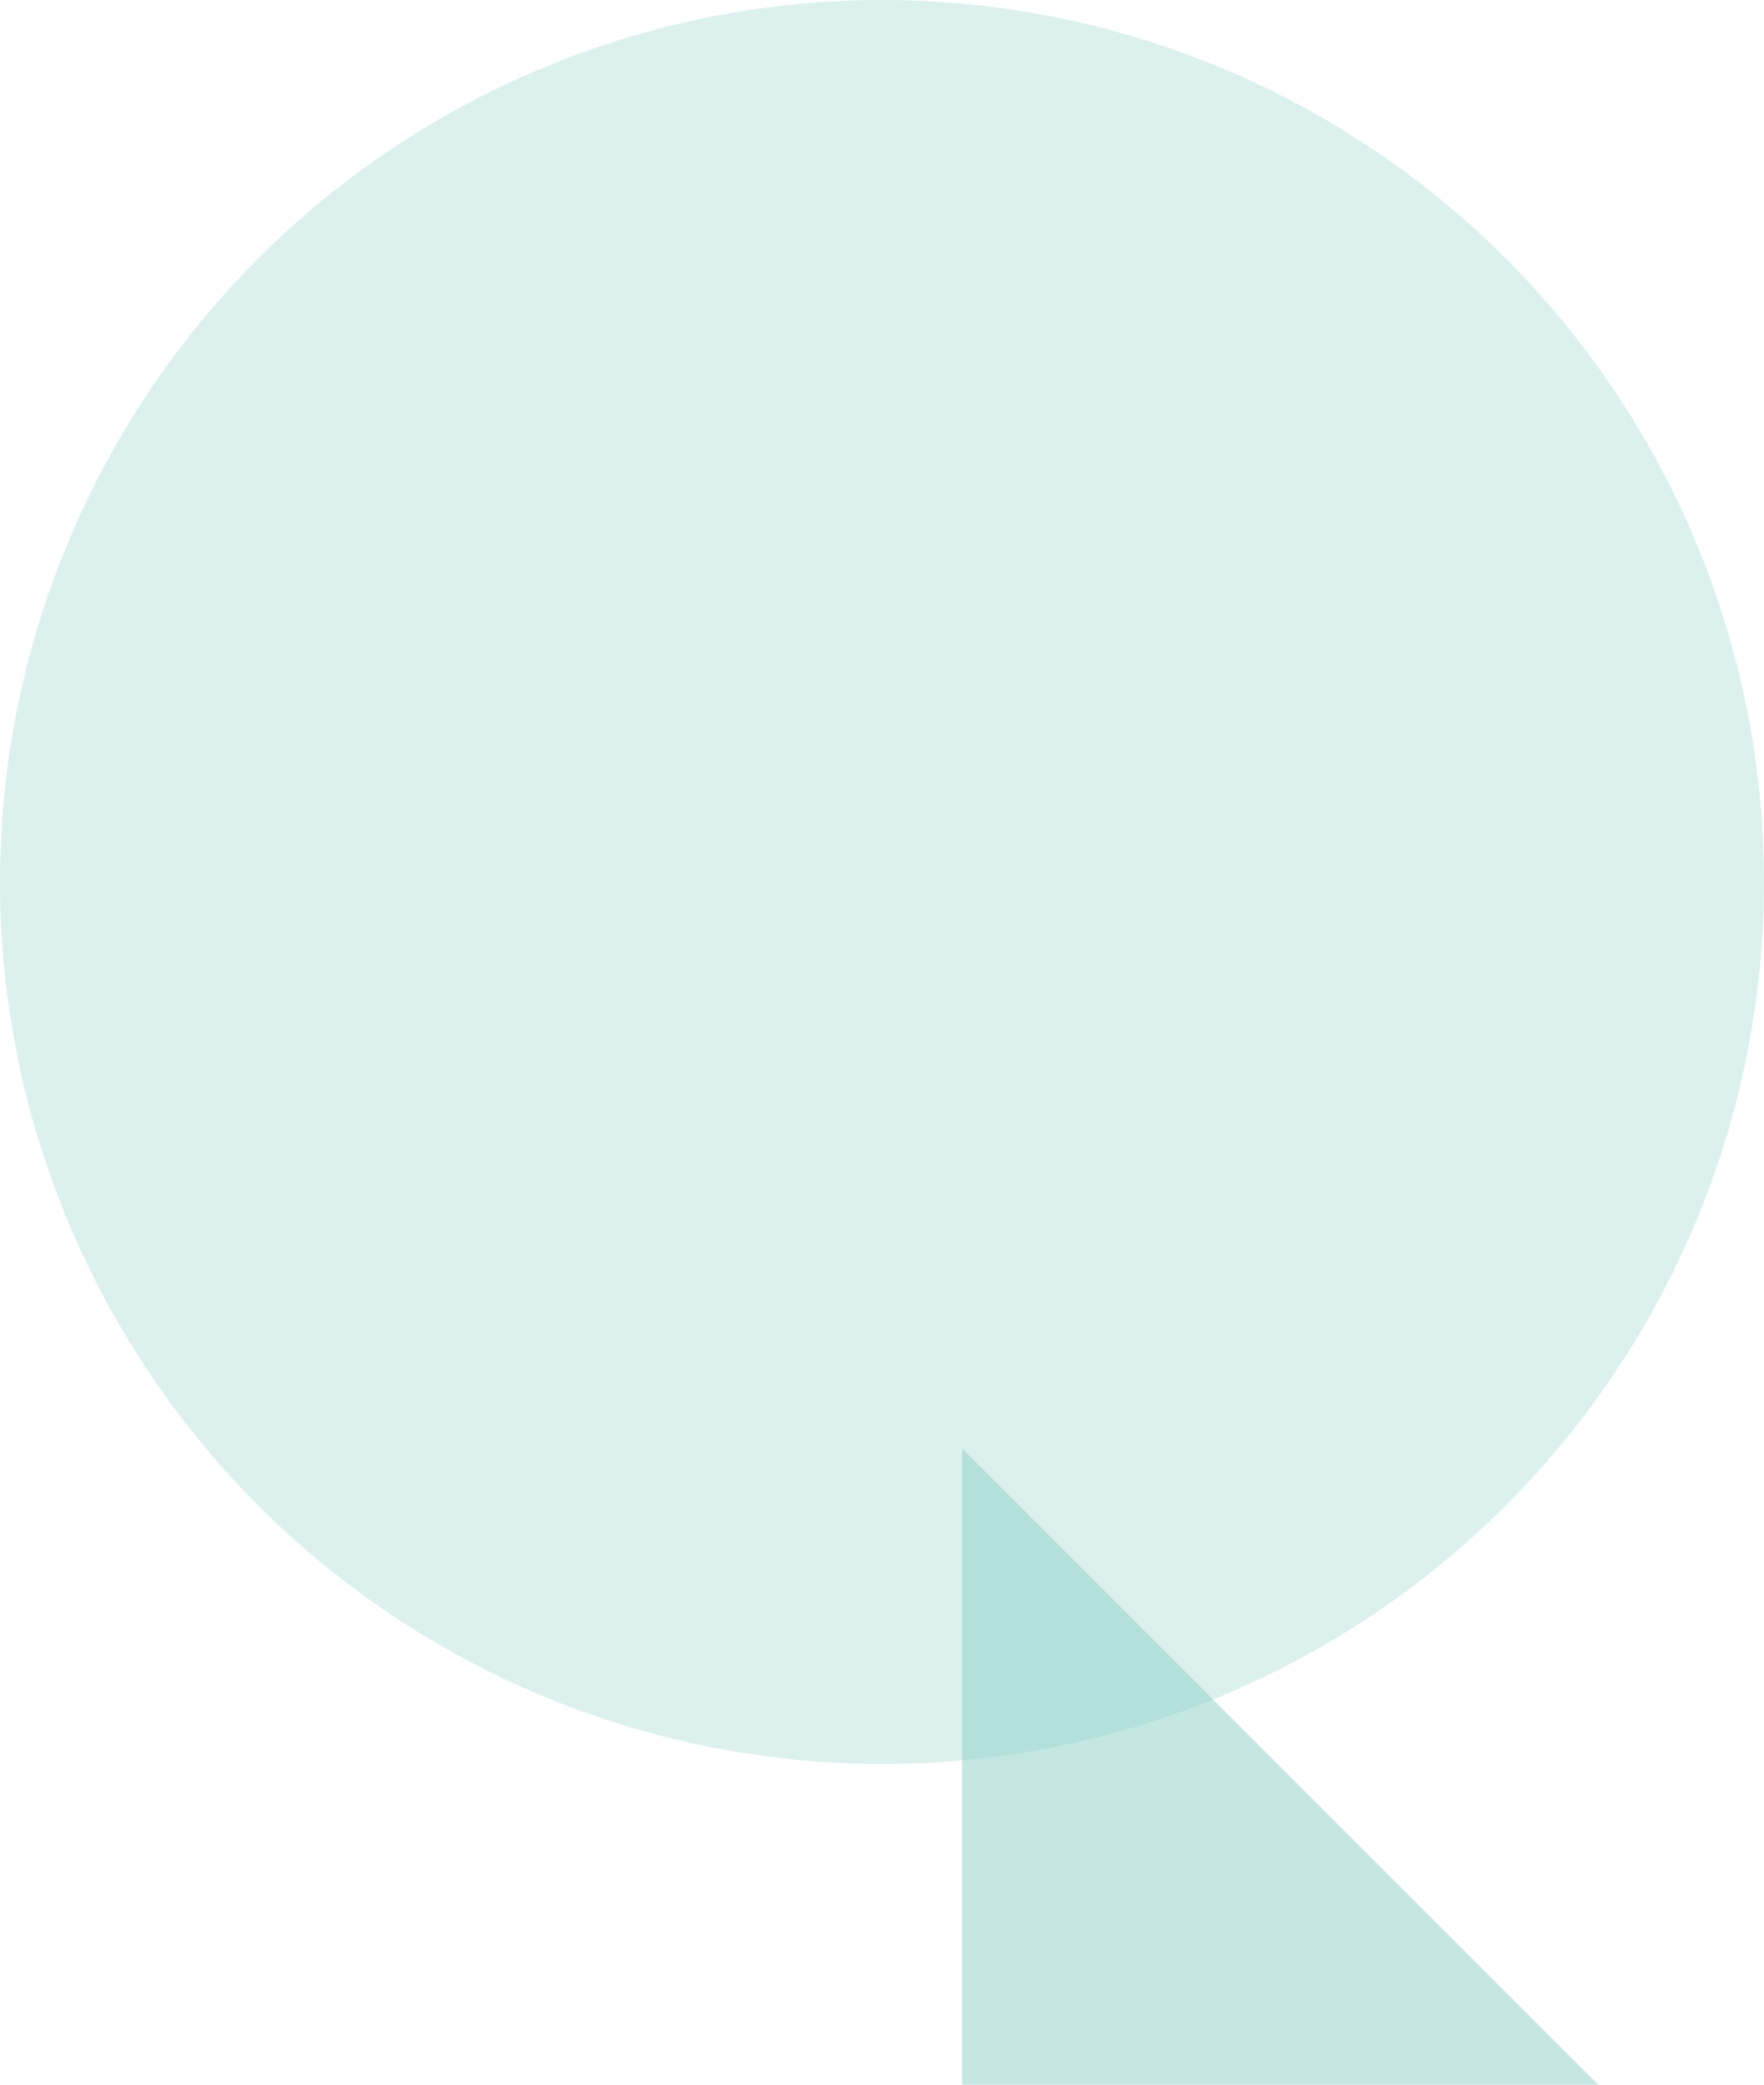
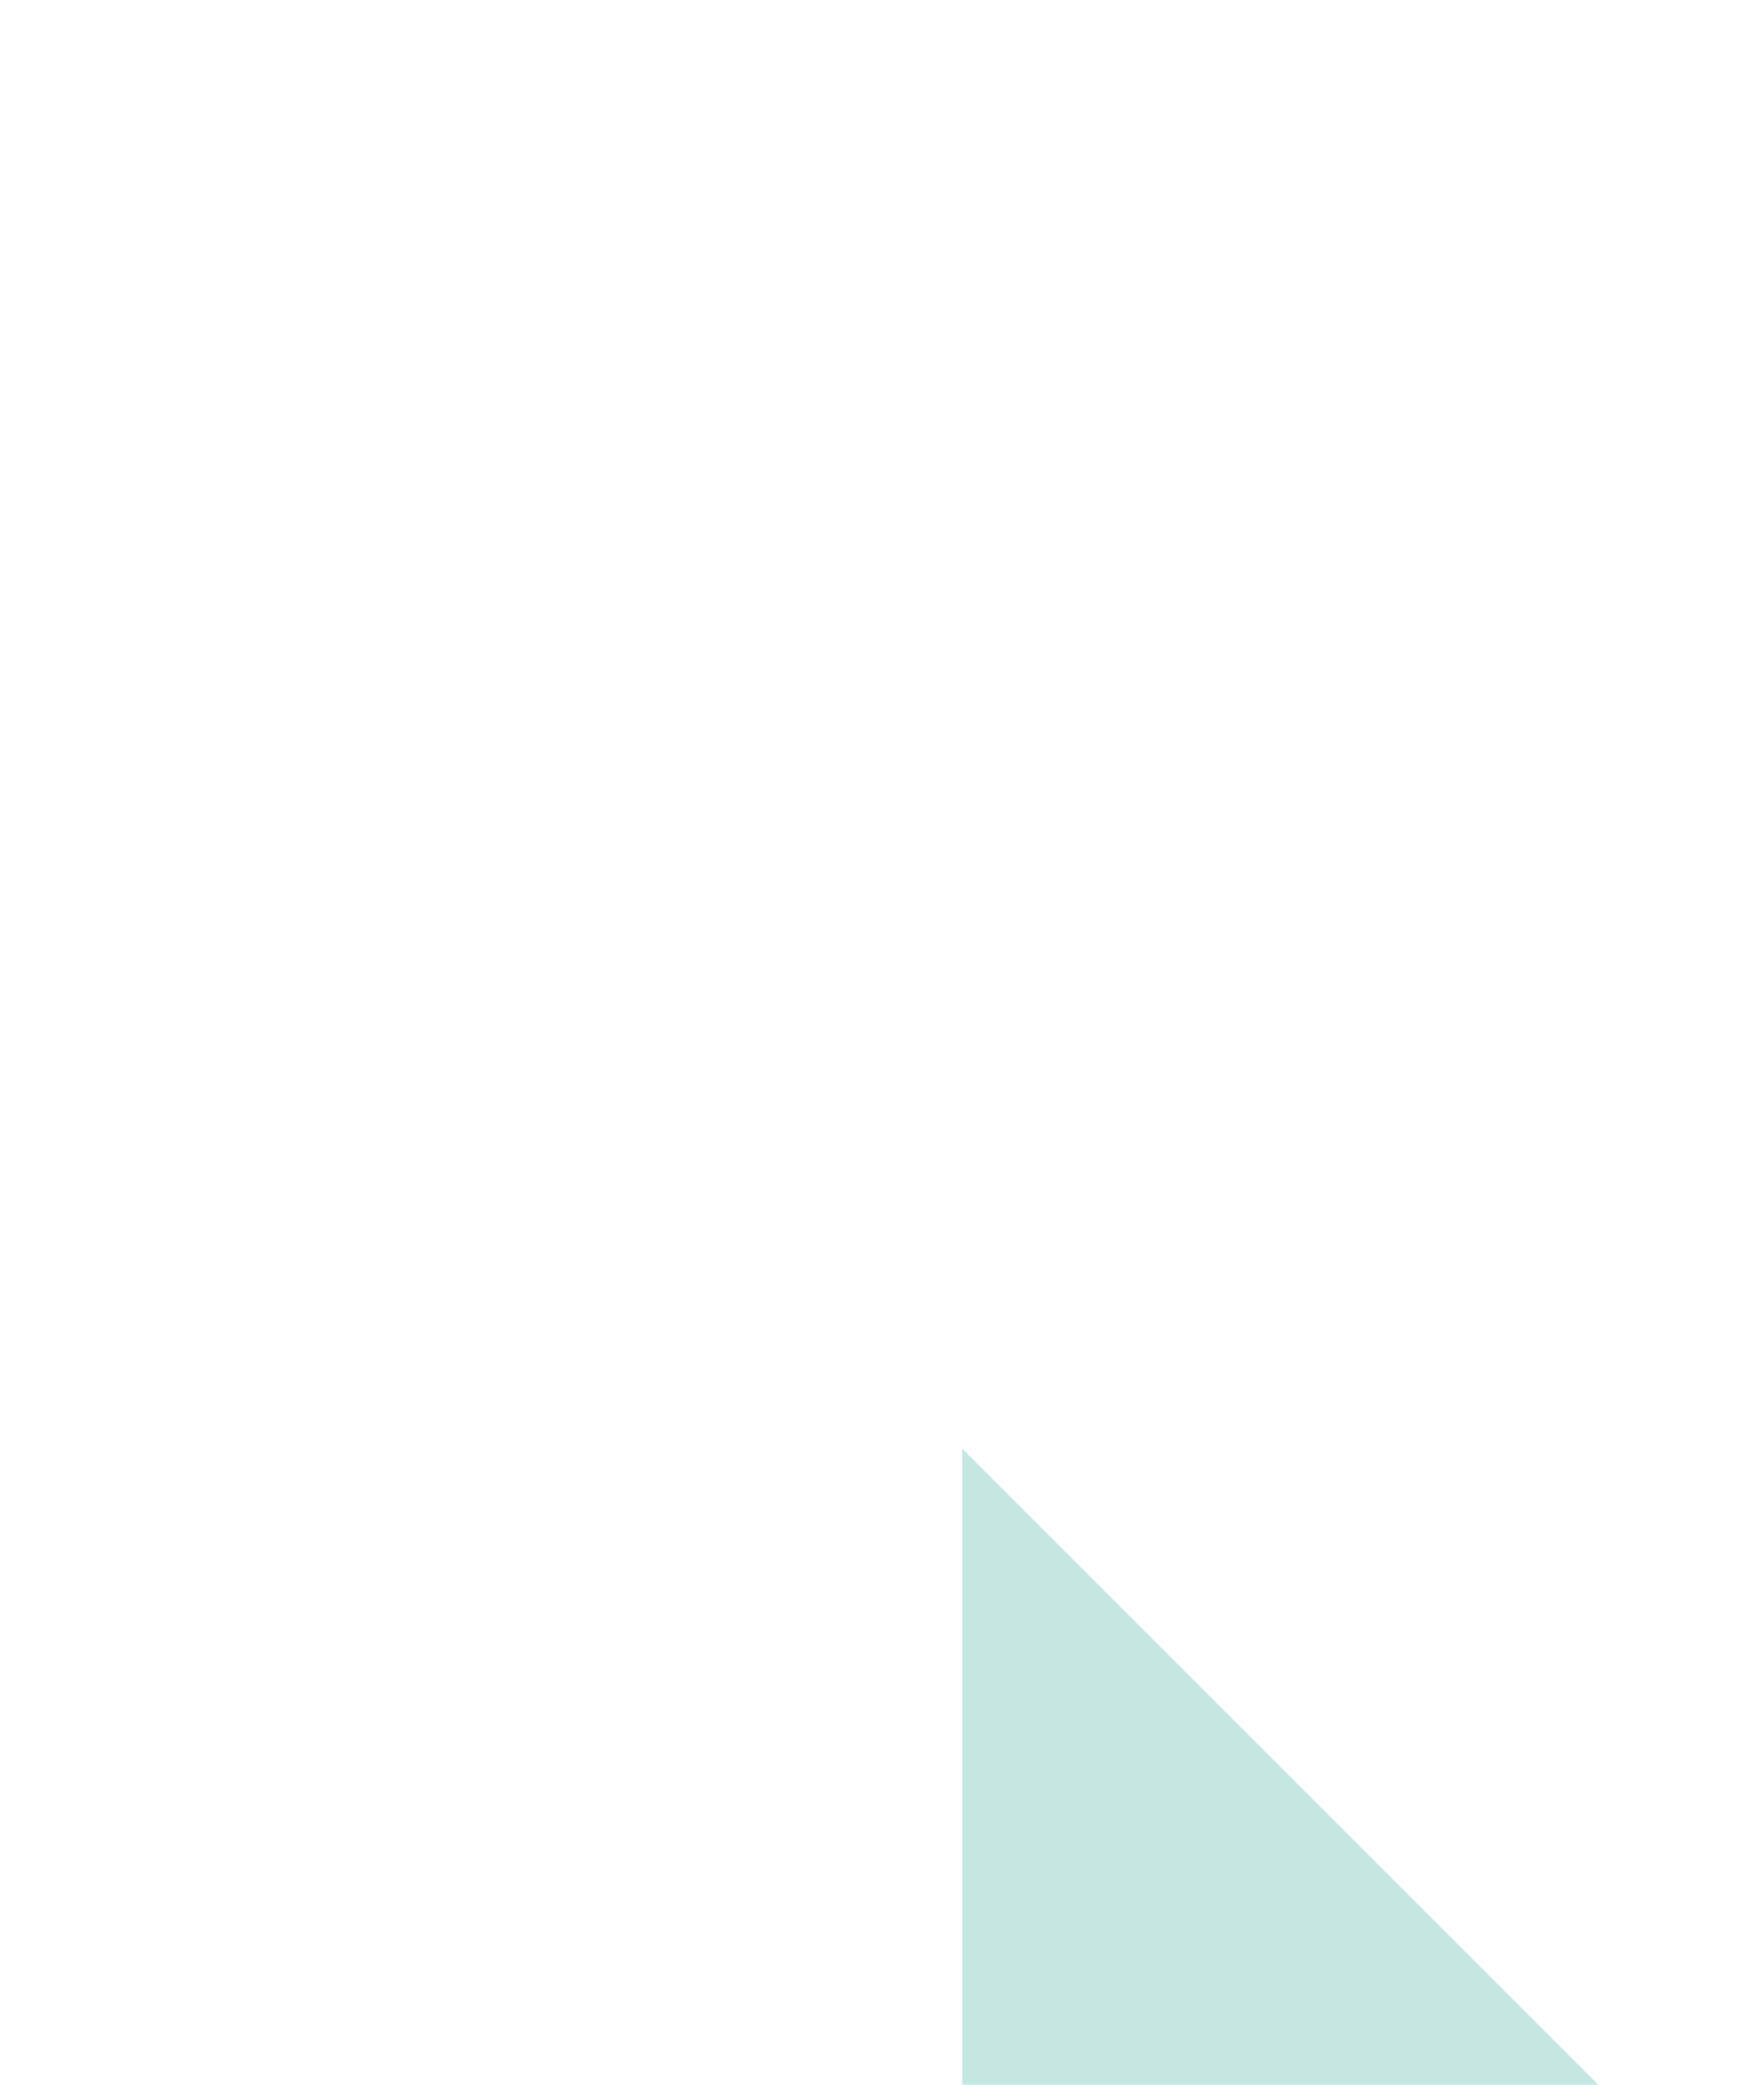
<svg xmlns="http://www.w3.org/2000/svg" width="275" height="325" viewBox="0 0 275 325">
  <g id="グループ_1061" data-name="グループ 1061" transform="translate(68 -1017)">
-     <circle id="楕円形_24" data-name="楕円形 24" cx="137.5" cy="137.5" r="137.5" transform="translate(-68 1017)" fill="#8ad0c7" opacity="0.3" />
    <path id="パス_37" data-name="パス 37" d="M0,0,99.17,99.17H0Z" transform="translate(82 1242.83)" fill="#8ad0c7" opacity="0.5" />
  </g>
</svg>